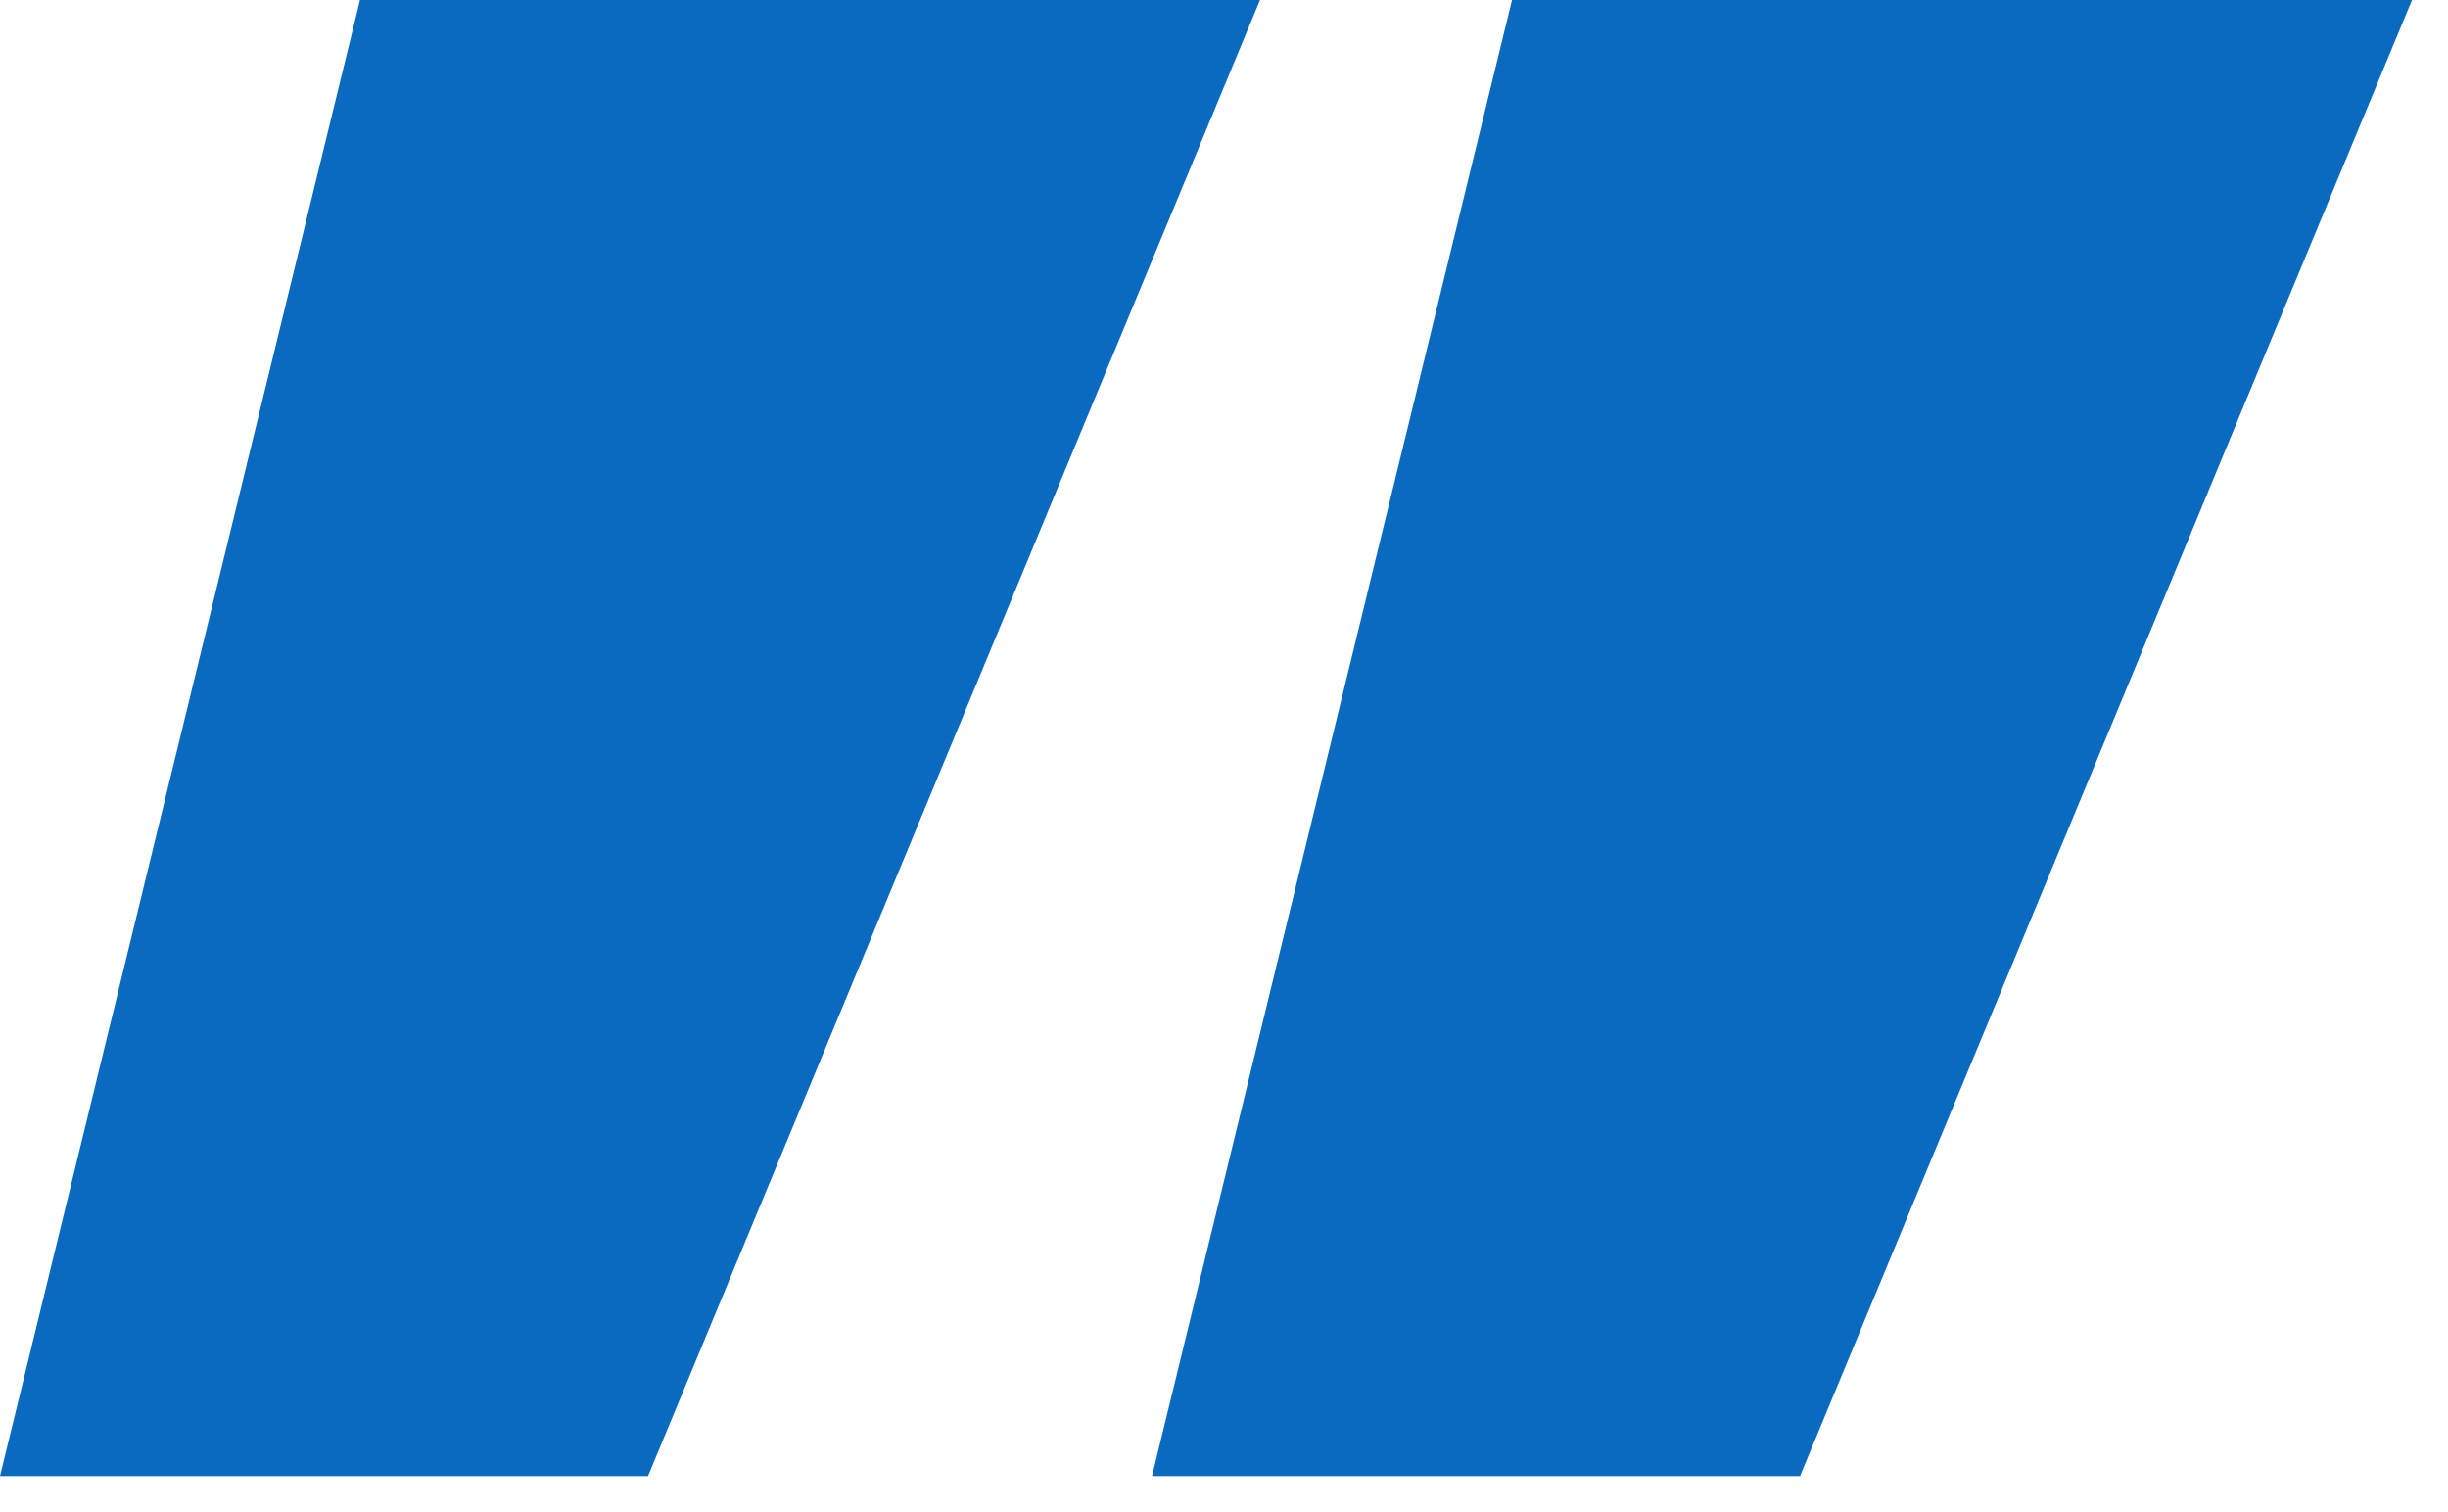
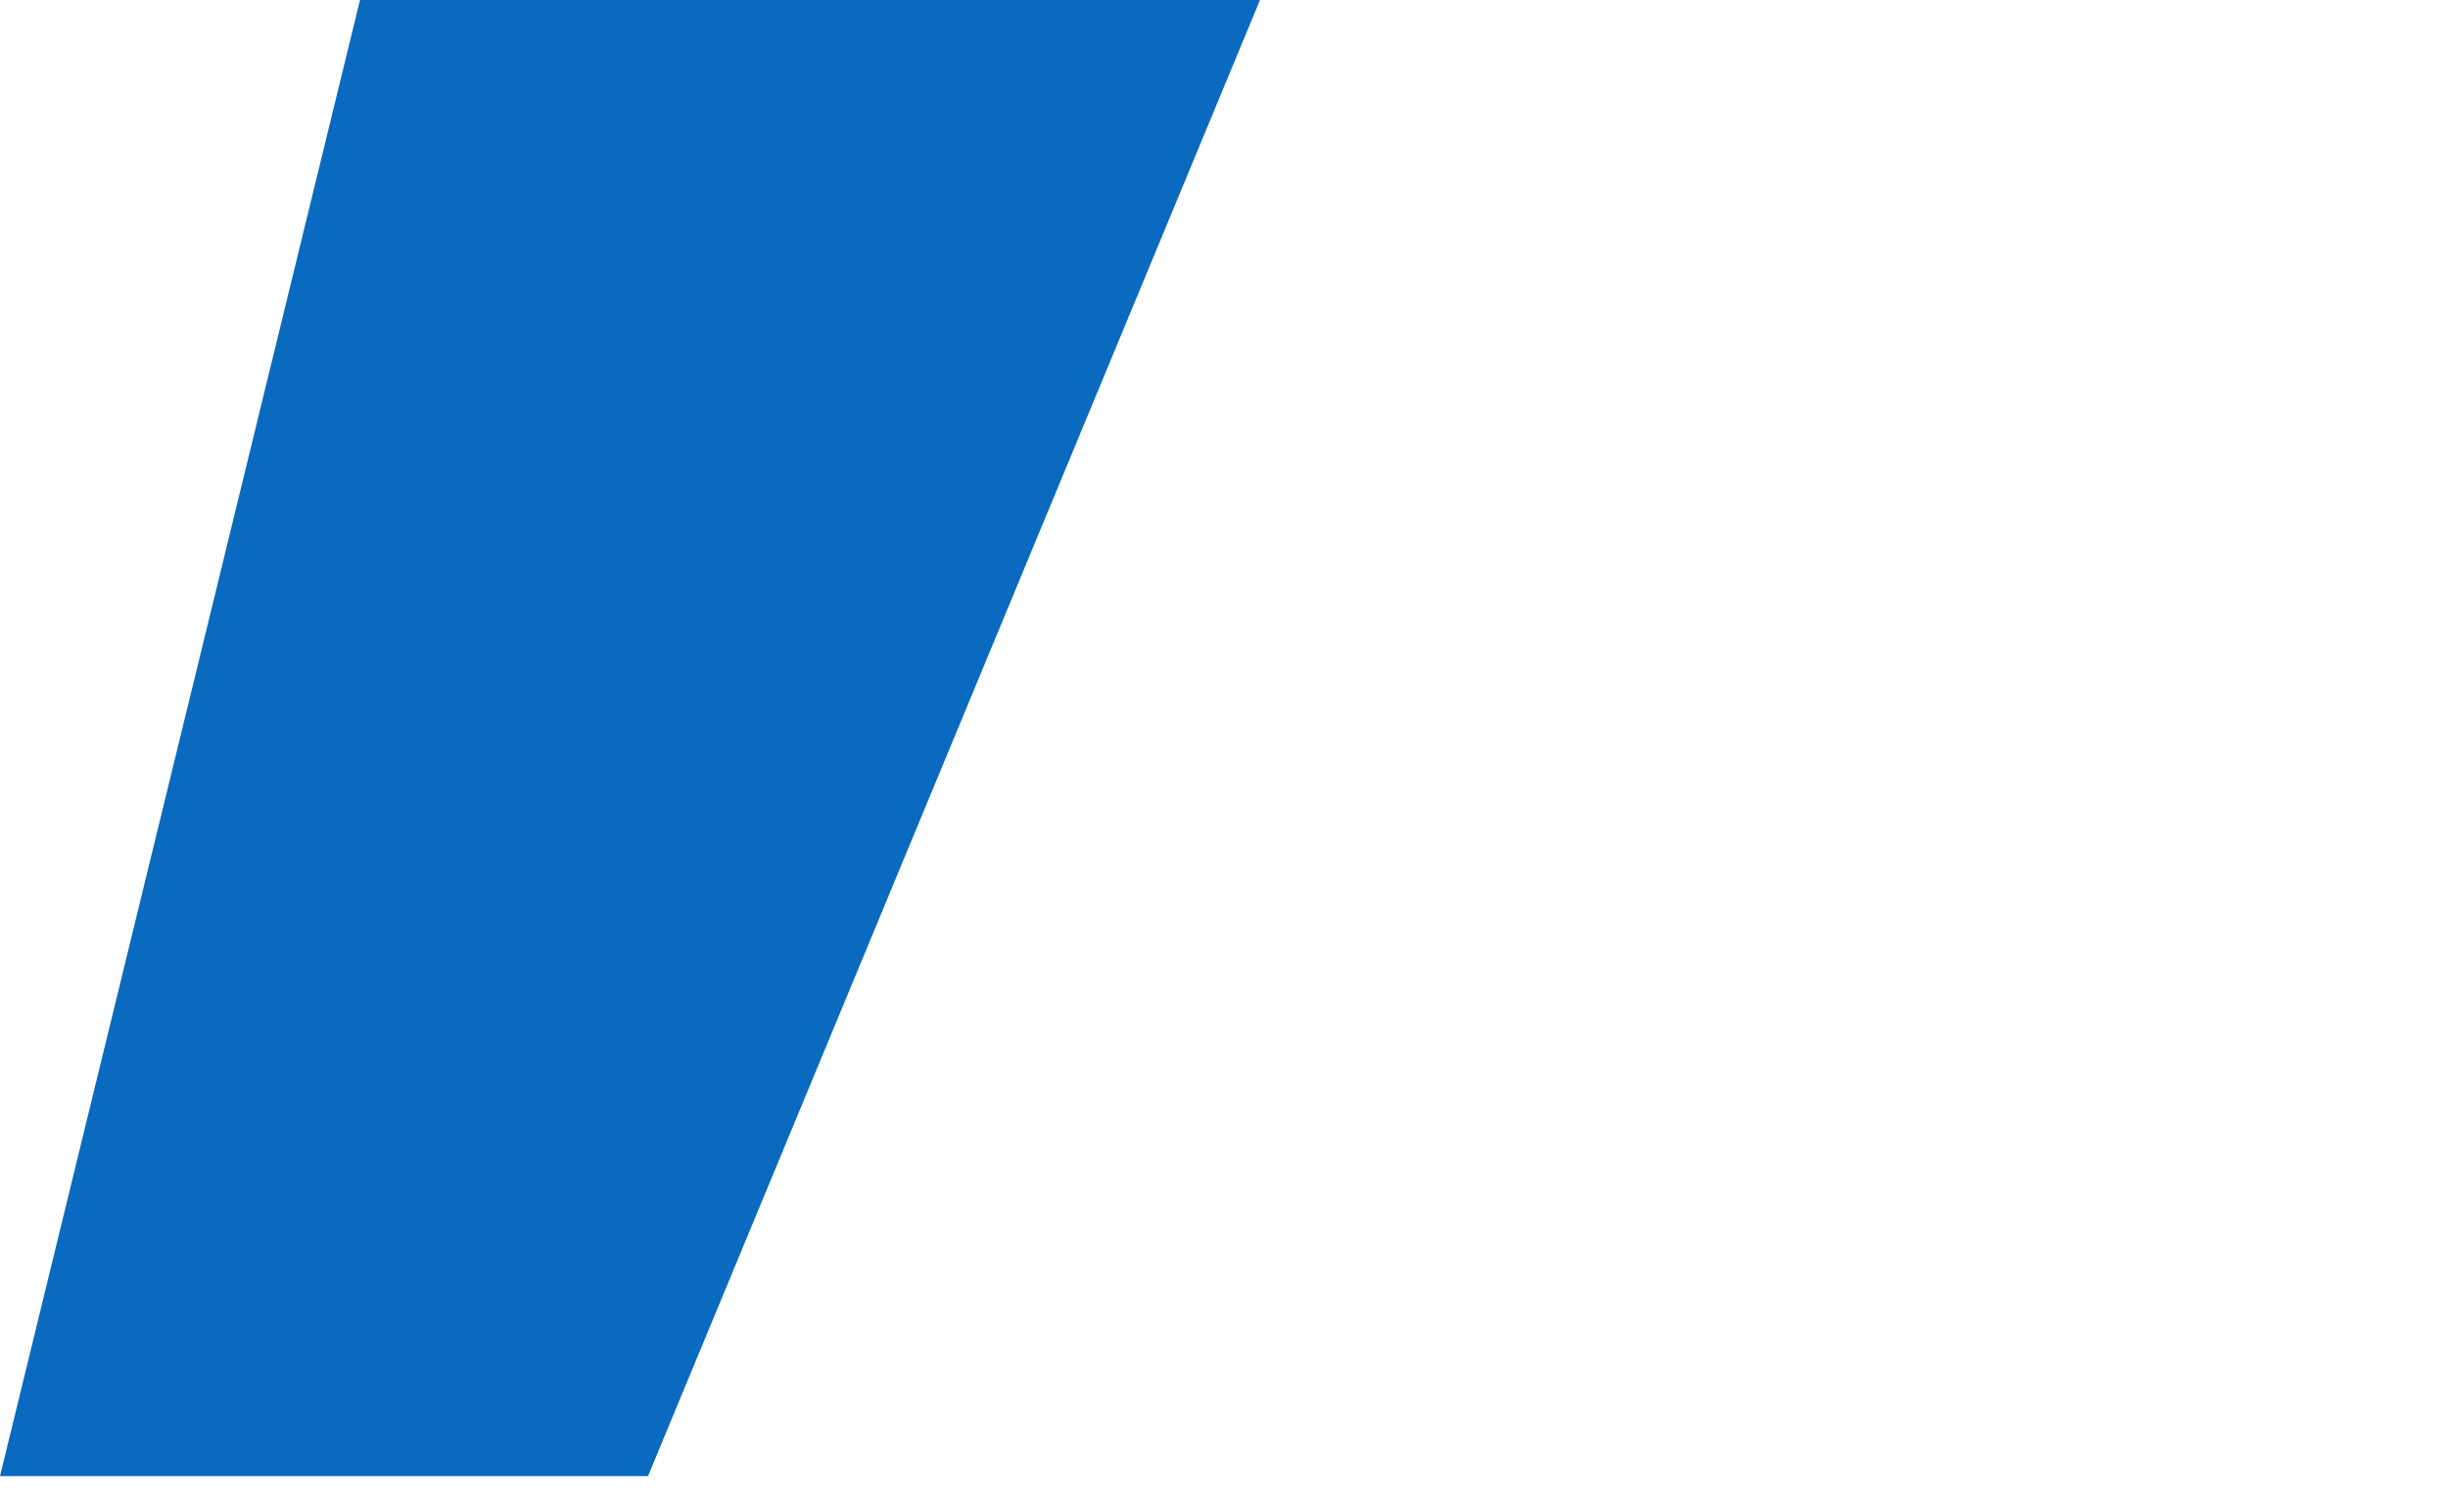
<svg xmlns="http://www.w3.org/2000/svg" width="34" height="21" viewBox="0 0 34 21" fill="none">
  <path d="M17.5 0H5L0 20.5H9L17.5 0Z" fill="#096ABF" />
-   <path d="M33.5 0H21L16 20.5H25L33.5 0Z" fill="#096ABF" />
</svg>